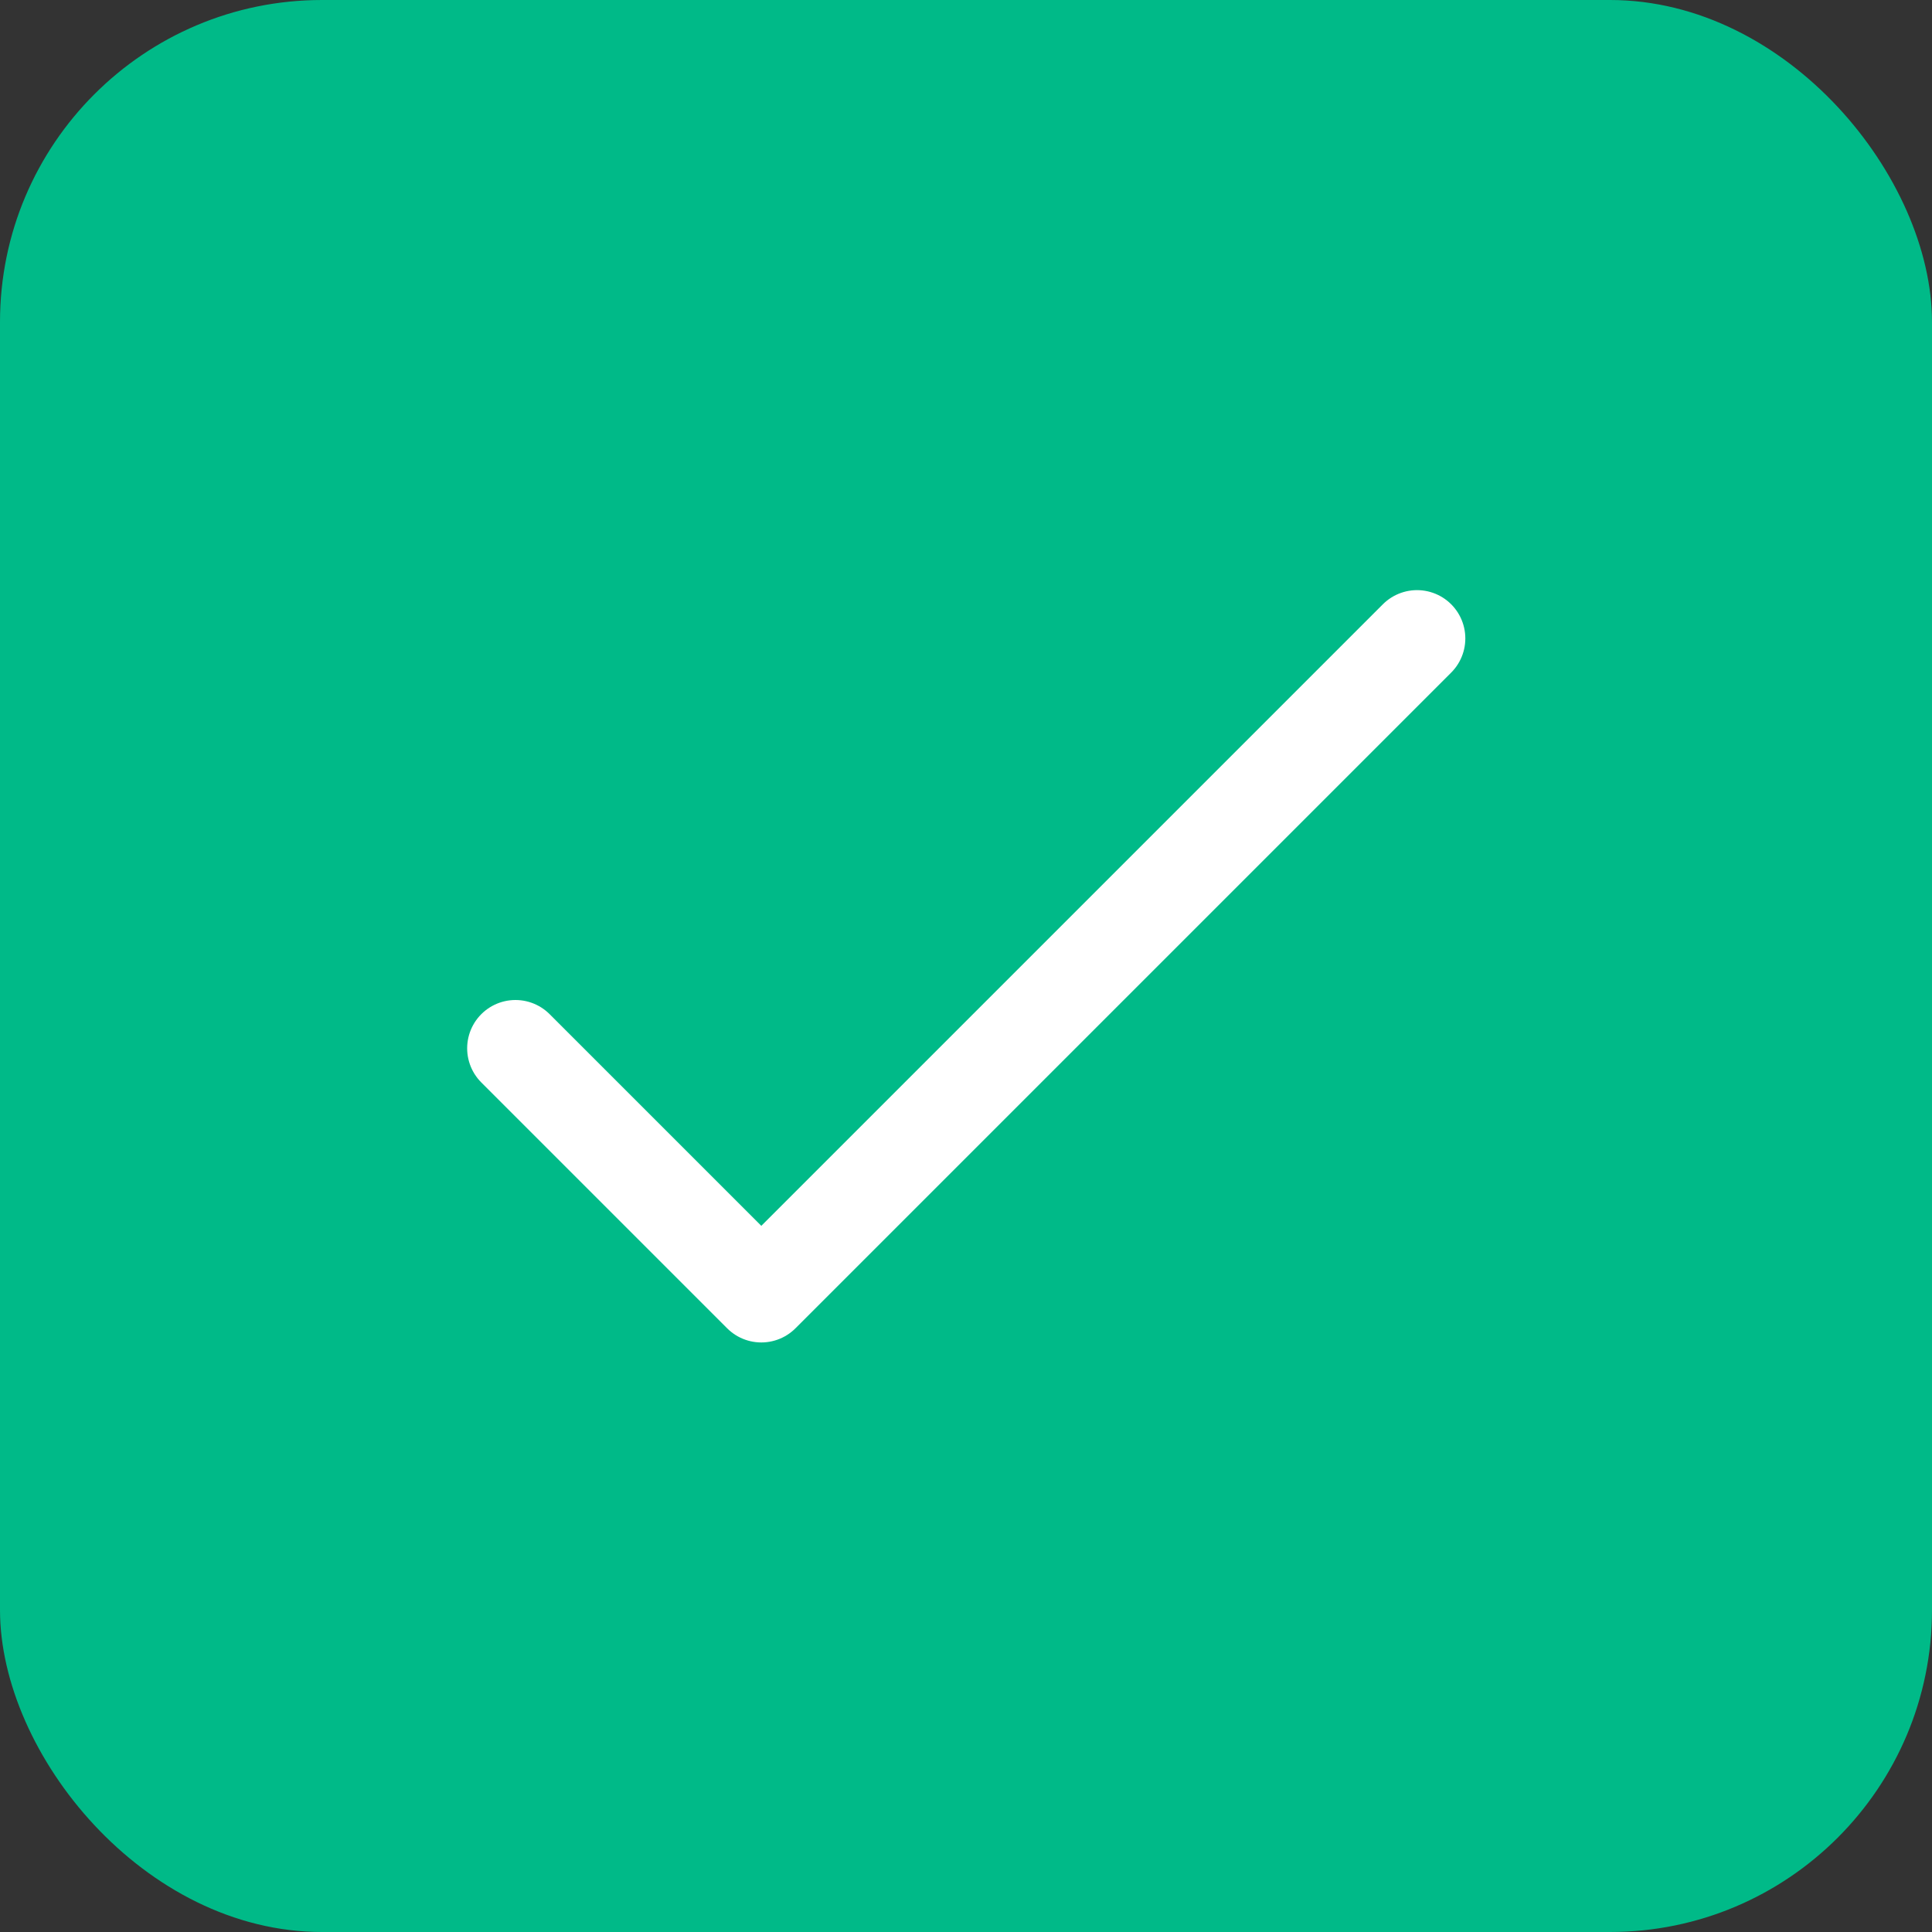
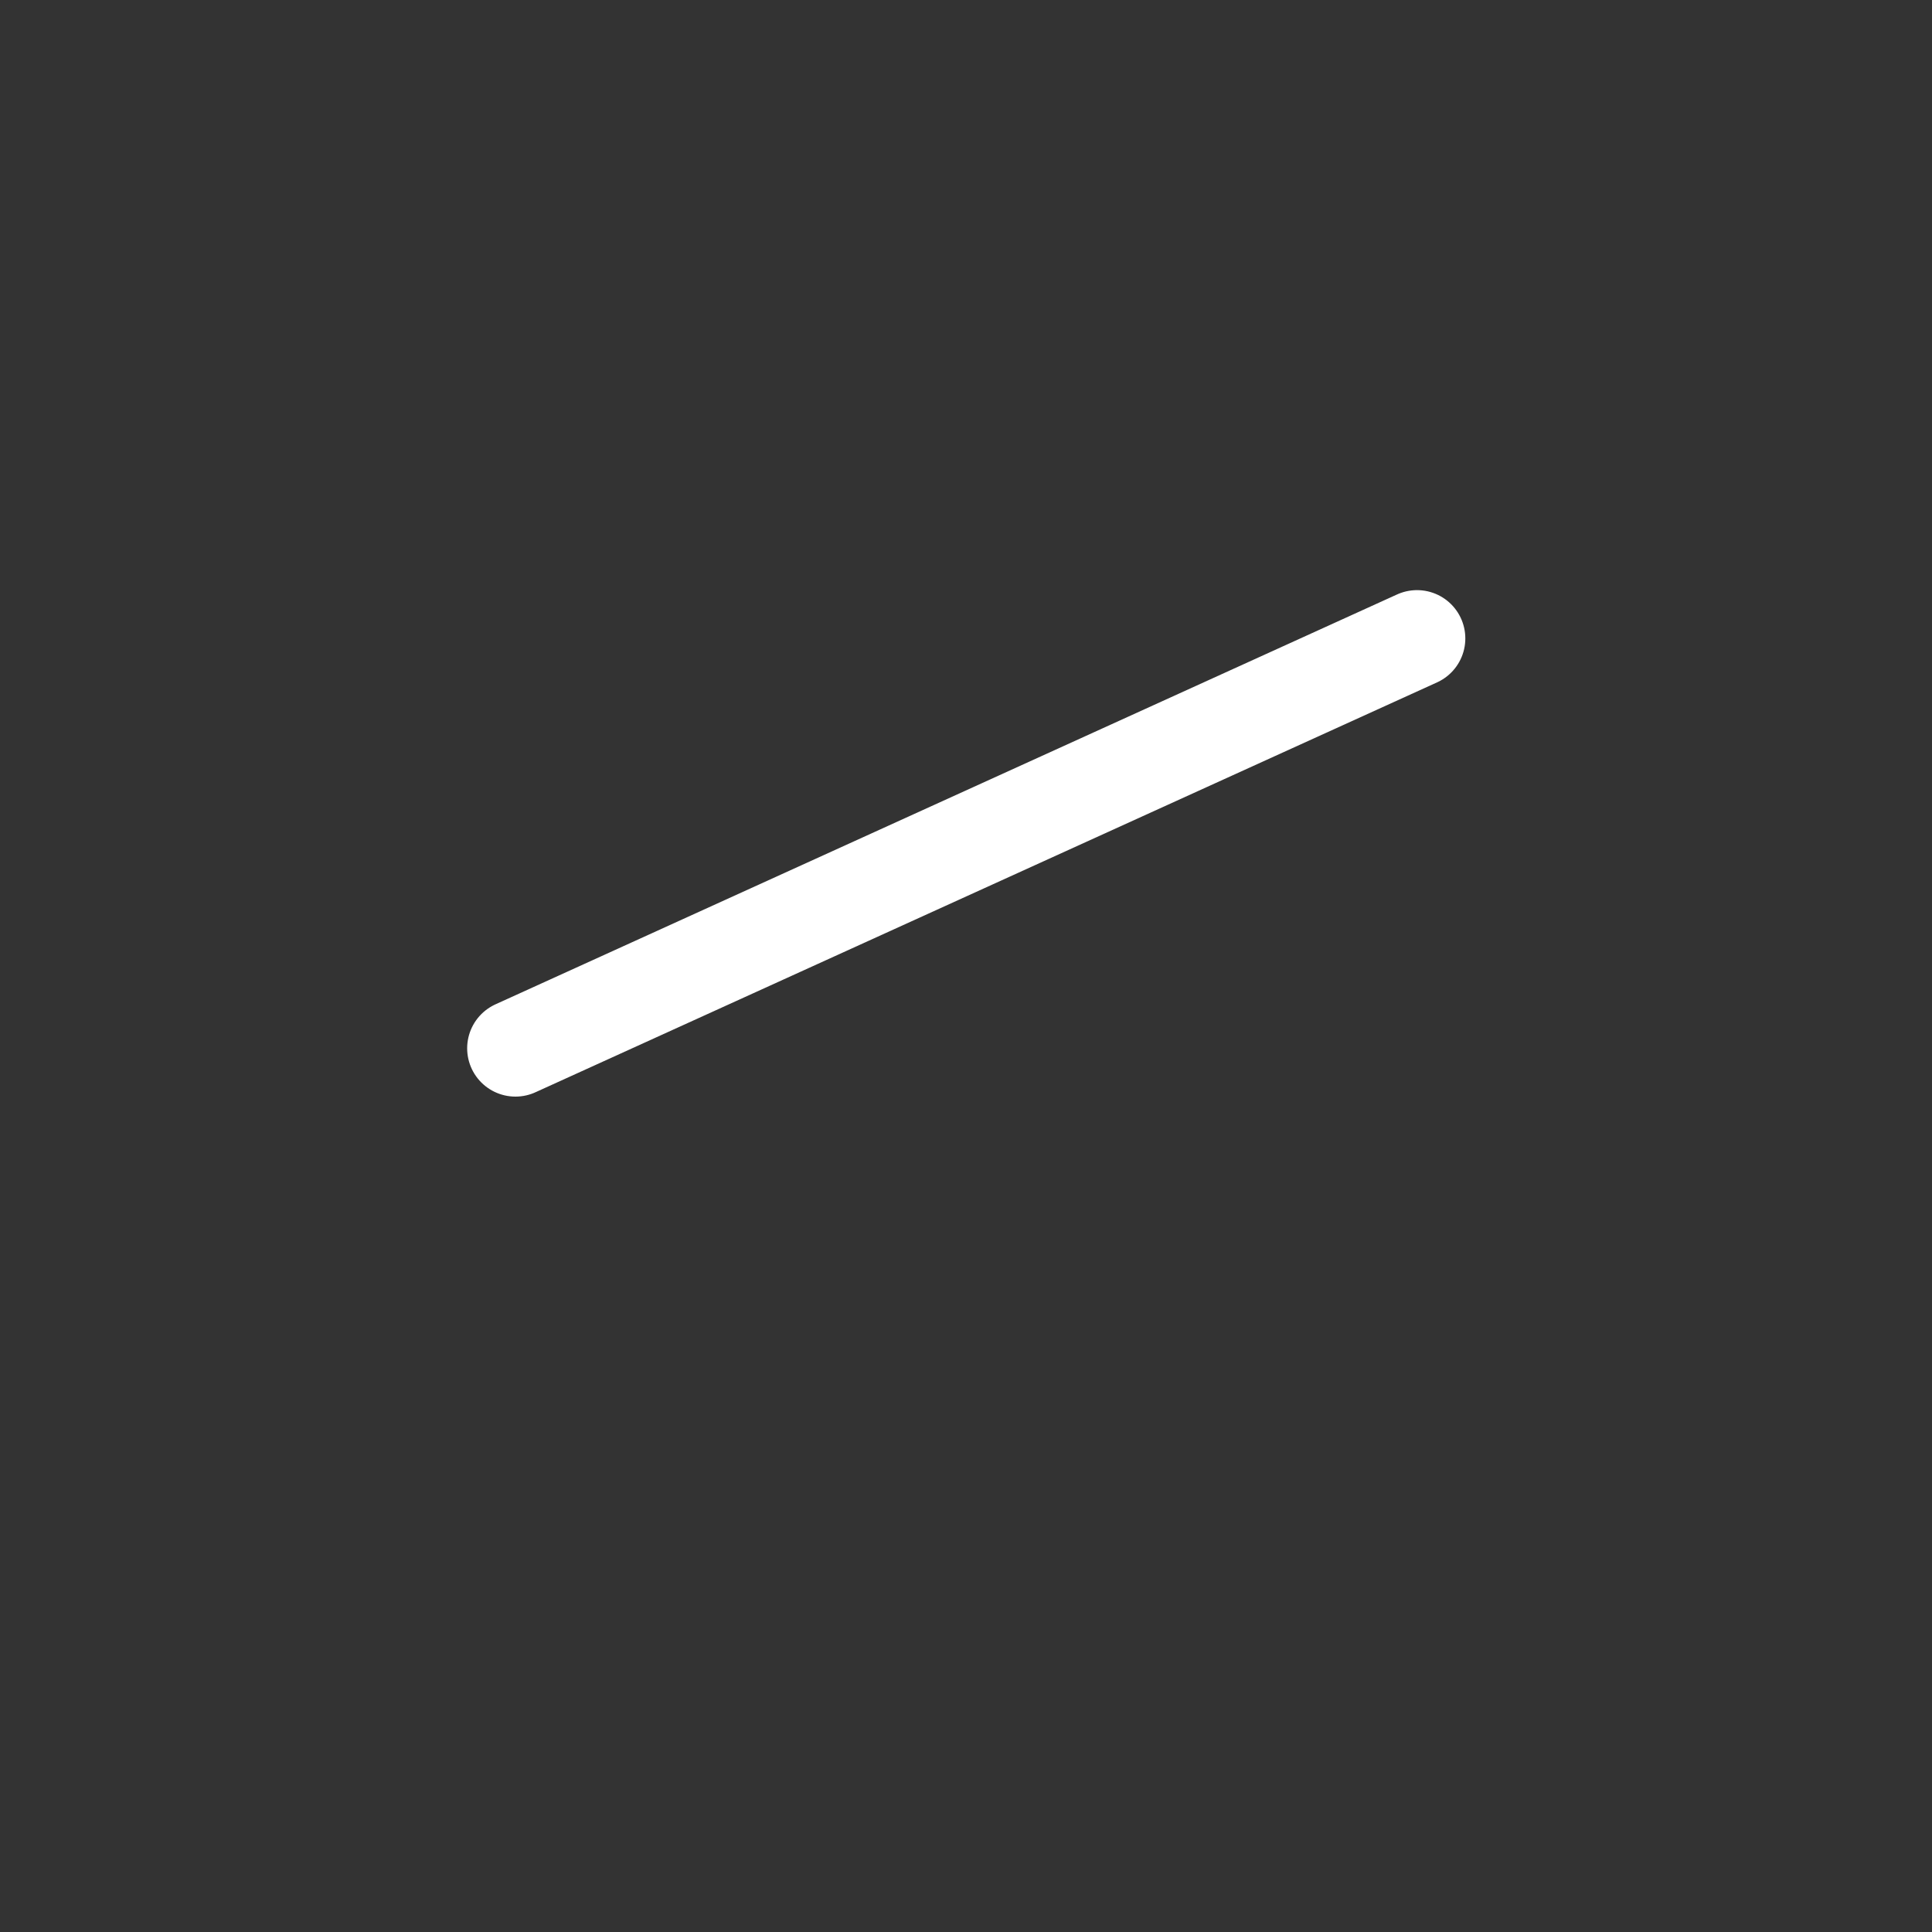
<svg xmlns="http://www.w3.org/2000/svg" width="20" height="20" viewBox="0 0 20 20" fill="none">
  <rect x="0" y="0" width="20" height="20" fill="#333333" stroke="none" />
-   <rect width="20" height="20" rx="3.333" fill="#00BA88" />
-   <path d="M5.336 10.852L7.881 13.397L14.669 6.609" stroke="white" stroke-linecap="round" stroke-linejoin="round" />
+   <path d="M5.336 10.852L14.669 6.609" stroke="white" stroke-linecap="round" stroke-linejoin="round" />
</svg>